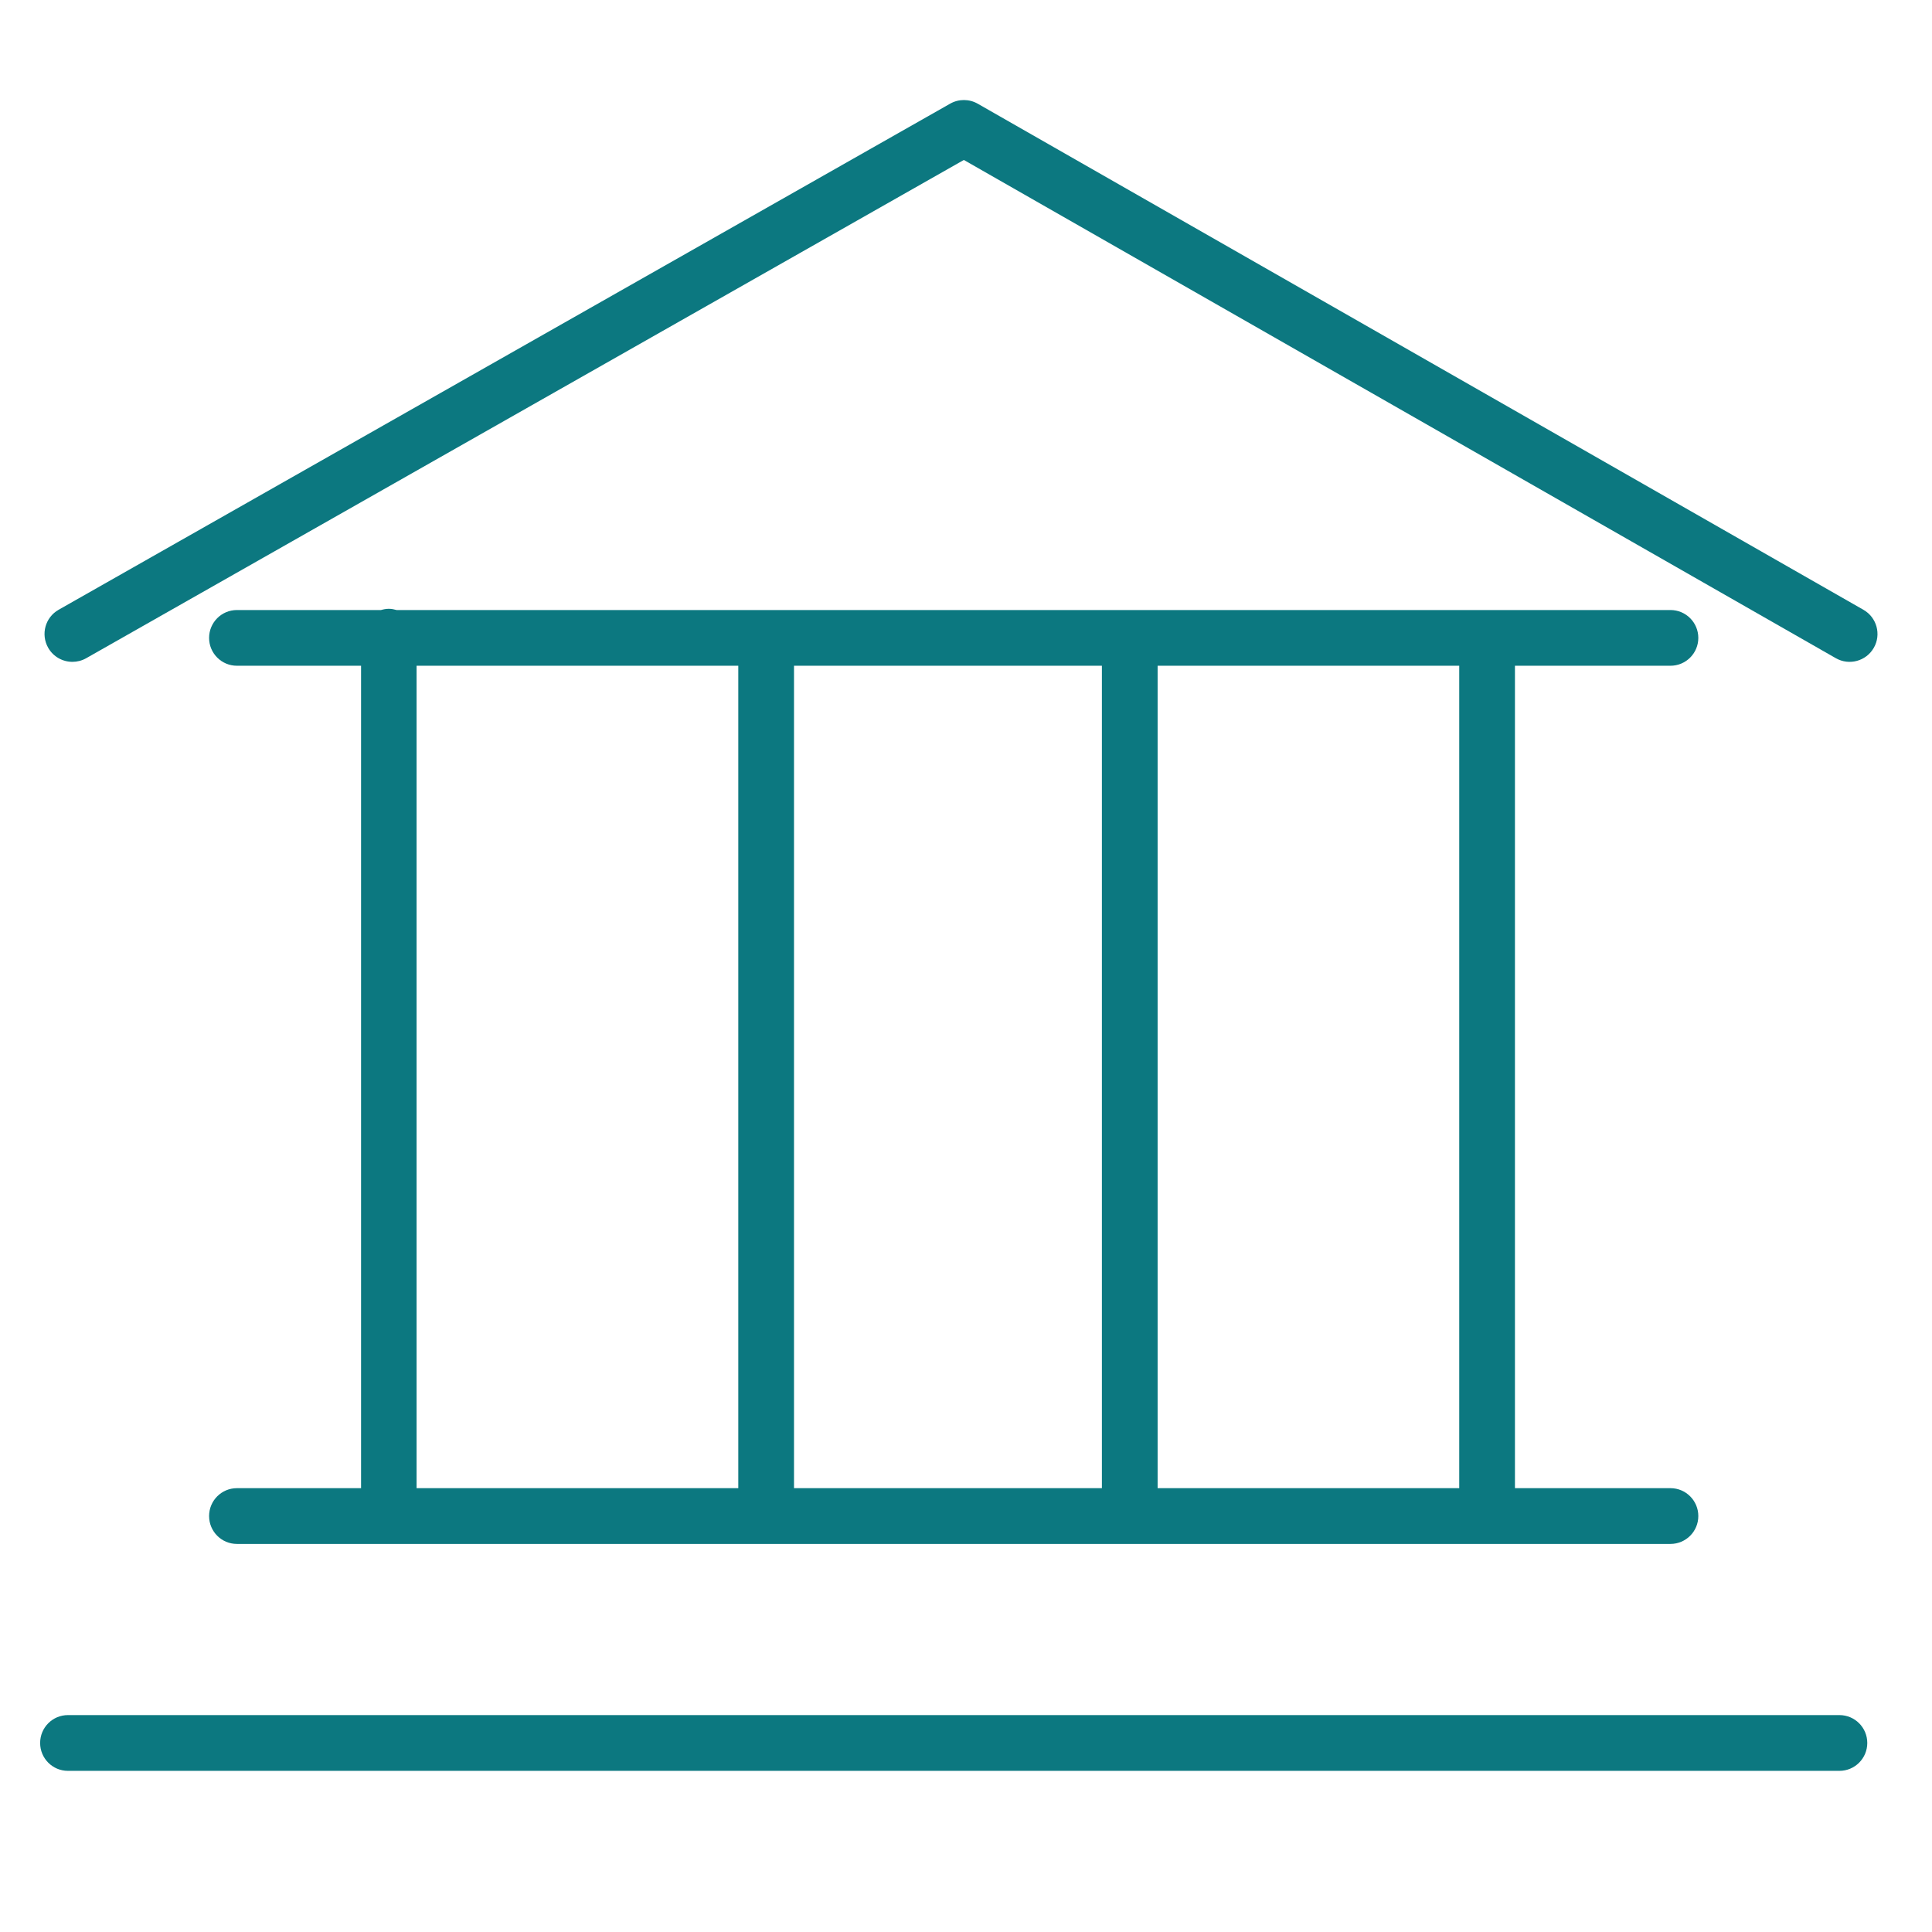
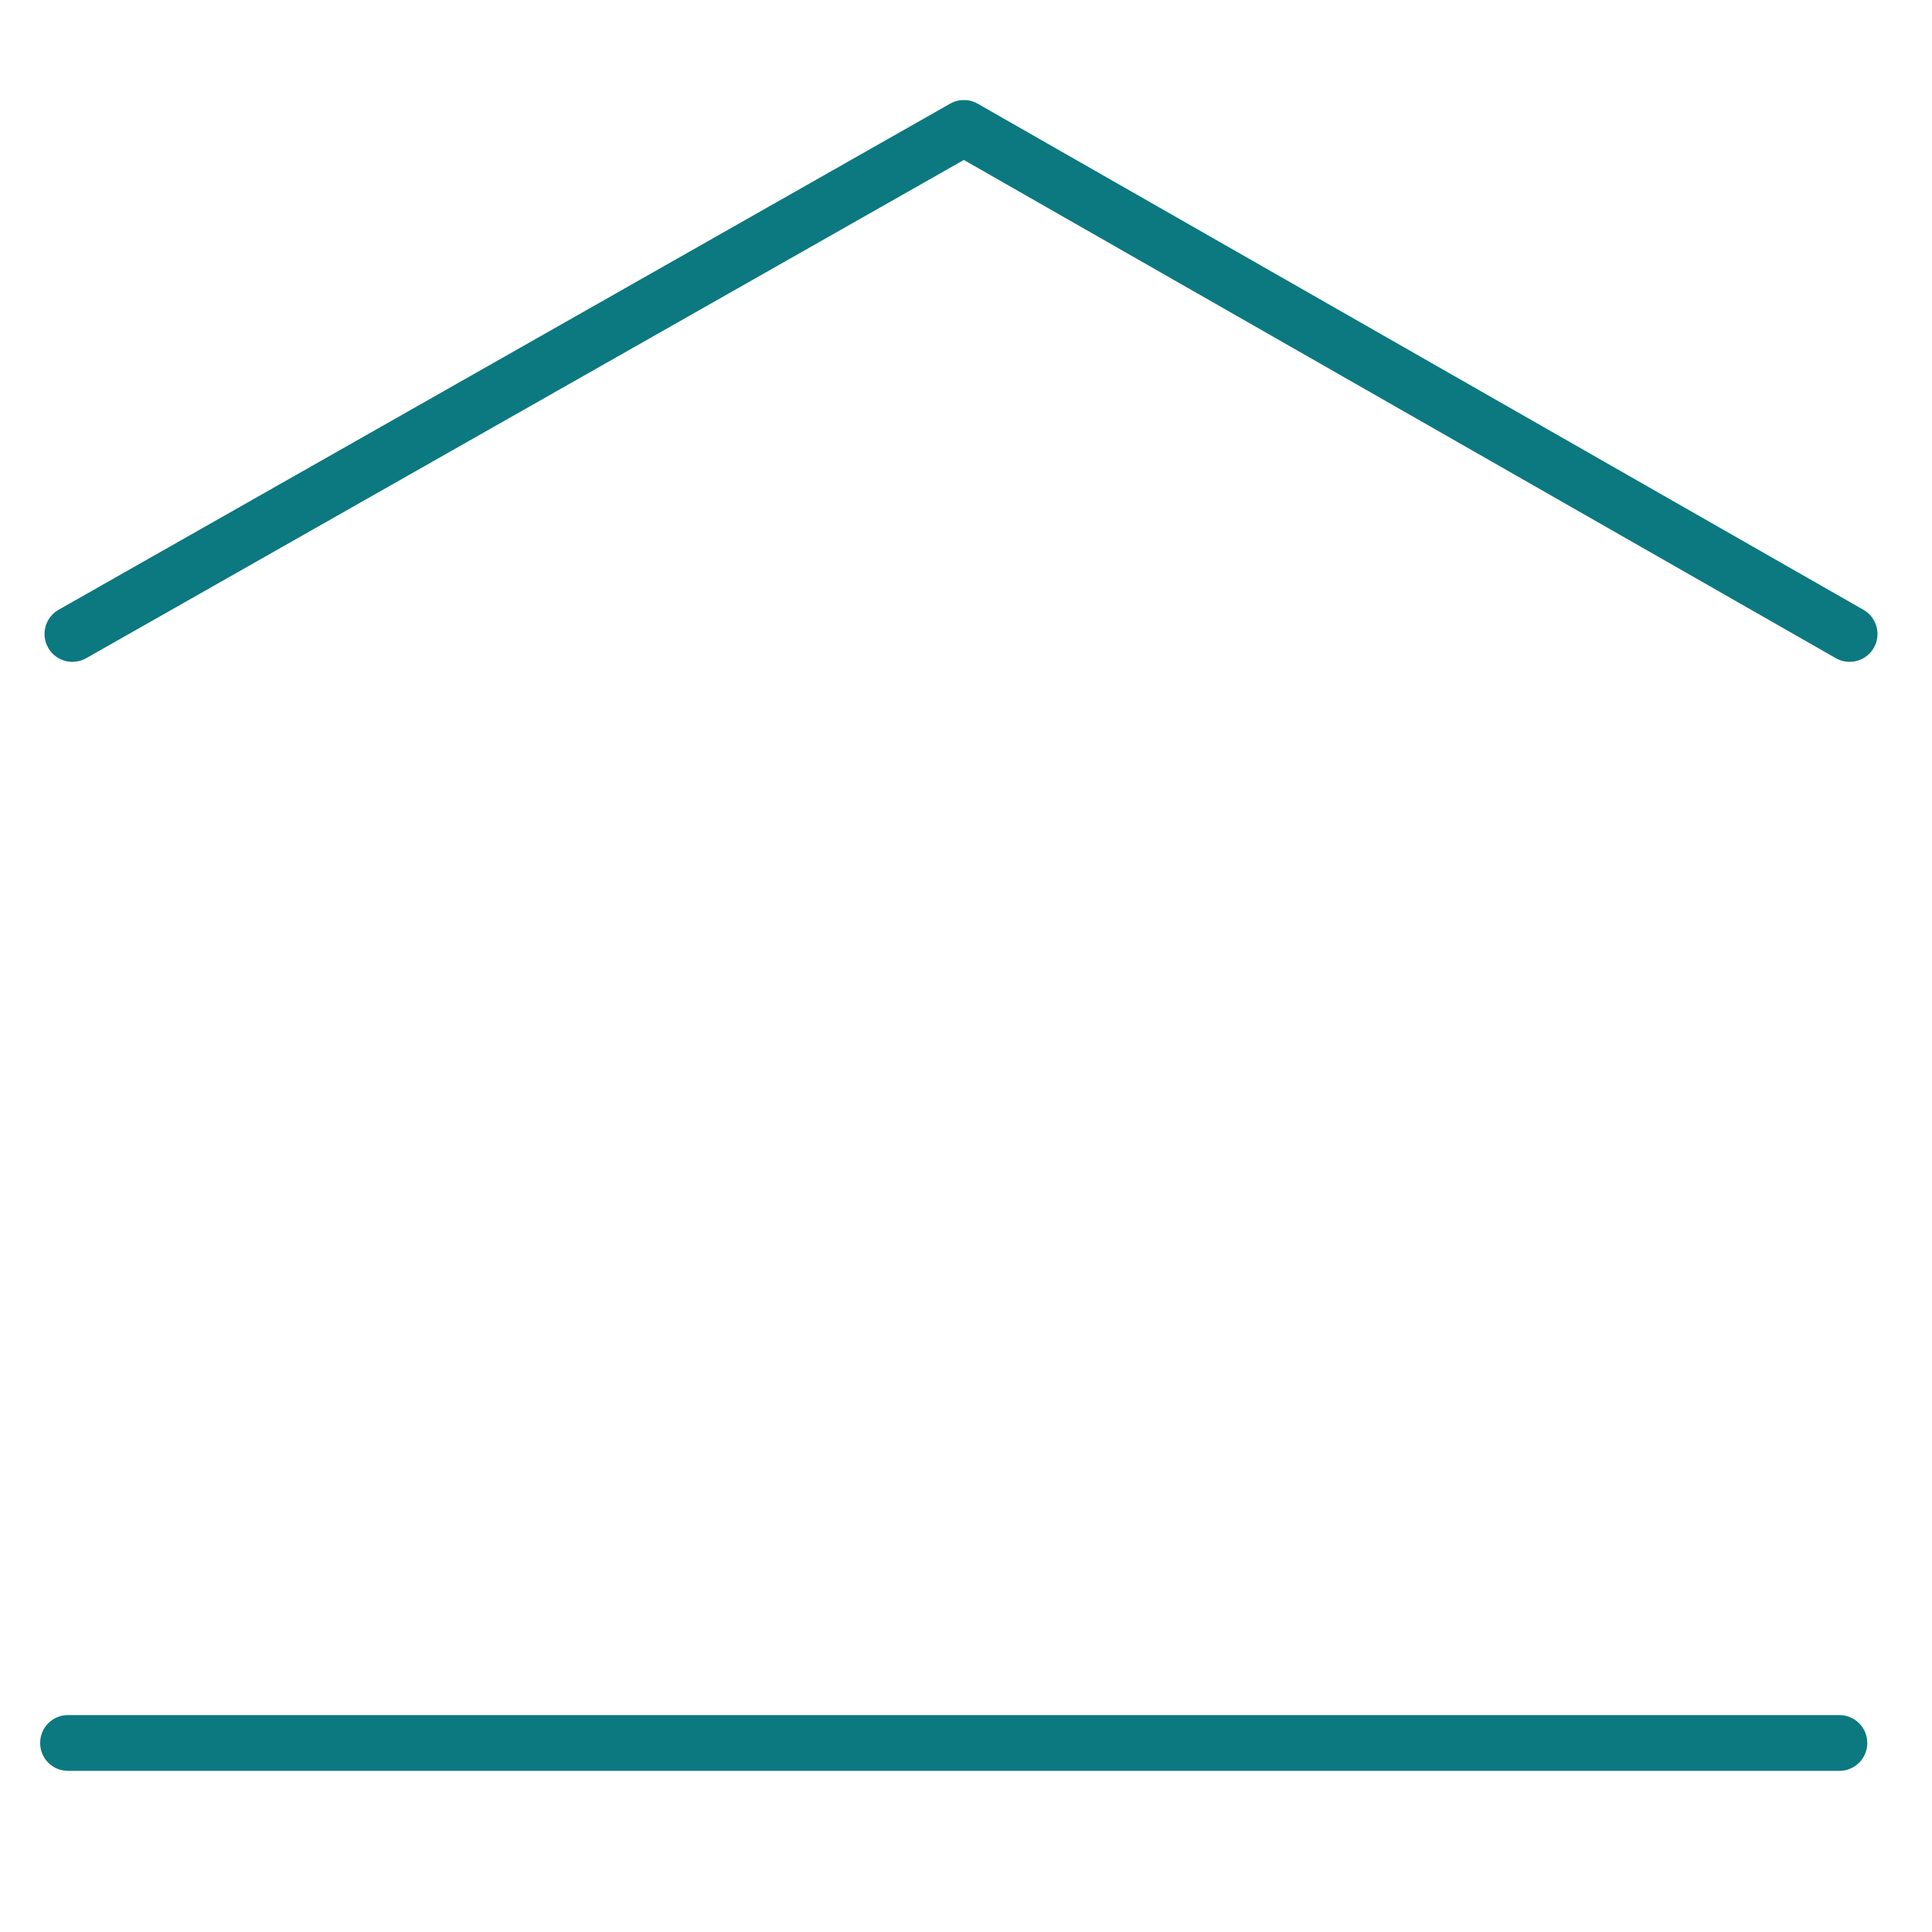
<svg xmlns="http://www.w3.org/2000/svg" width="44" height="44" viewBox="0 0 44 44" fill="none">
-   <path d="M5.396 33.892C5.045 33.892 4.762 34.176 4.762 34.527C4.762 34.878 5.045 35.162 5.396 35.162H38.044C38.394 35.162 38.678 34.878 38.678 34.527C38.678 34.176 38.394 33.892 38.044 33.892H34.502V15.162H38.044C38.394 15.162 38.678 14.878 38.678 14.528C38.678 14.177 38.394 13.893 38.044 13.893H9.032C8.975 13.877 8.917 13.865 8.855 13.865C8.793 13.865 8.734 13.877 8.677 13.893H5.396C5.045 13.893 4.762 14.177 4.762 14.528C4.762 14.878 5.045 15.162 5.396 15.162H8.223V33.892H5.396ZM18.083 33.892V15.162H25.095V33.892H18.083ZM33.233 33.892H26.364V15.162H33.233V33.892ZM9.487 15.162H16.814V33.892H9.487V15.162Z" fill="#0C7880" />
  <path d="M41.891 39.06H1.548C1.197 39.06 0.914 39.344 0.914 39.695C0.914 40.046 1.197 40.33 1.548 40.33H41.891C42.242 40.33 42.526 40.046 42.526 39.695C42.526 39.344 42.242 39.06 41.891 39.06Z" fill="#0C7880" />
  <path d="M42.439 13.888L22.267 2.362C22.073 2.251 21.834 2.25 21.639 2.361L1.335 13.887C1.03 14.06 0.924 14.447 1.097 14.752C1.214 14.958 1.428 15.073 1.649 15.073C1.755 15.073 1.863 15.047 1.962 14.991L21.951 3.643L41.81 14.99C42.113 15.163 42.501 15.058 42.675 14.753C42.849 14.45 42.743 14.062 42.439 13.888Z" fill="#0C7880" />
</svg>